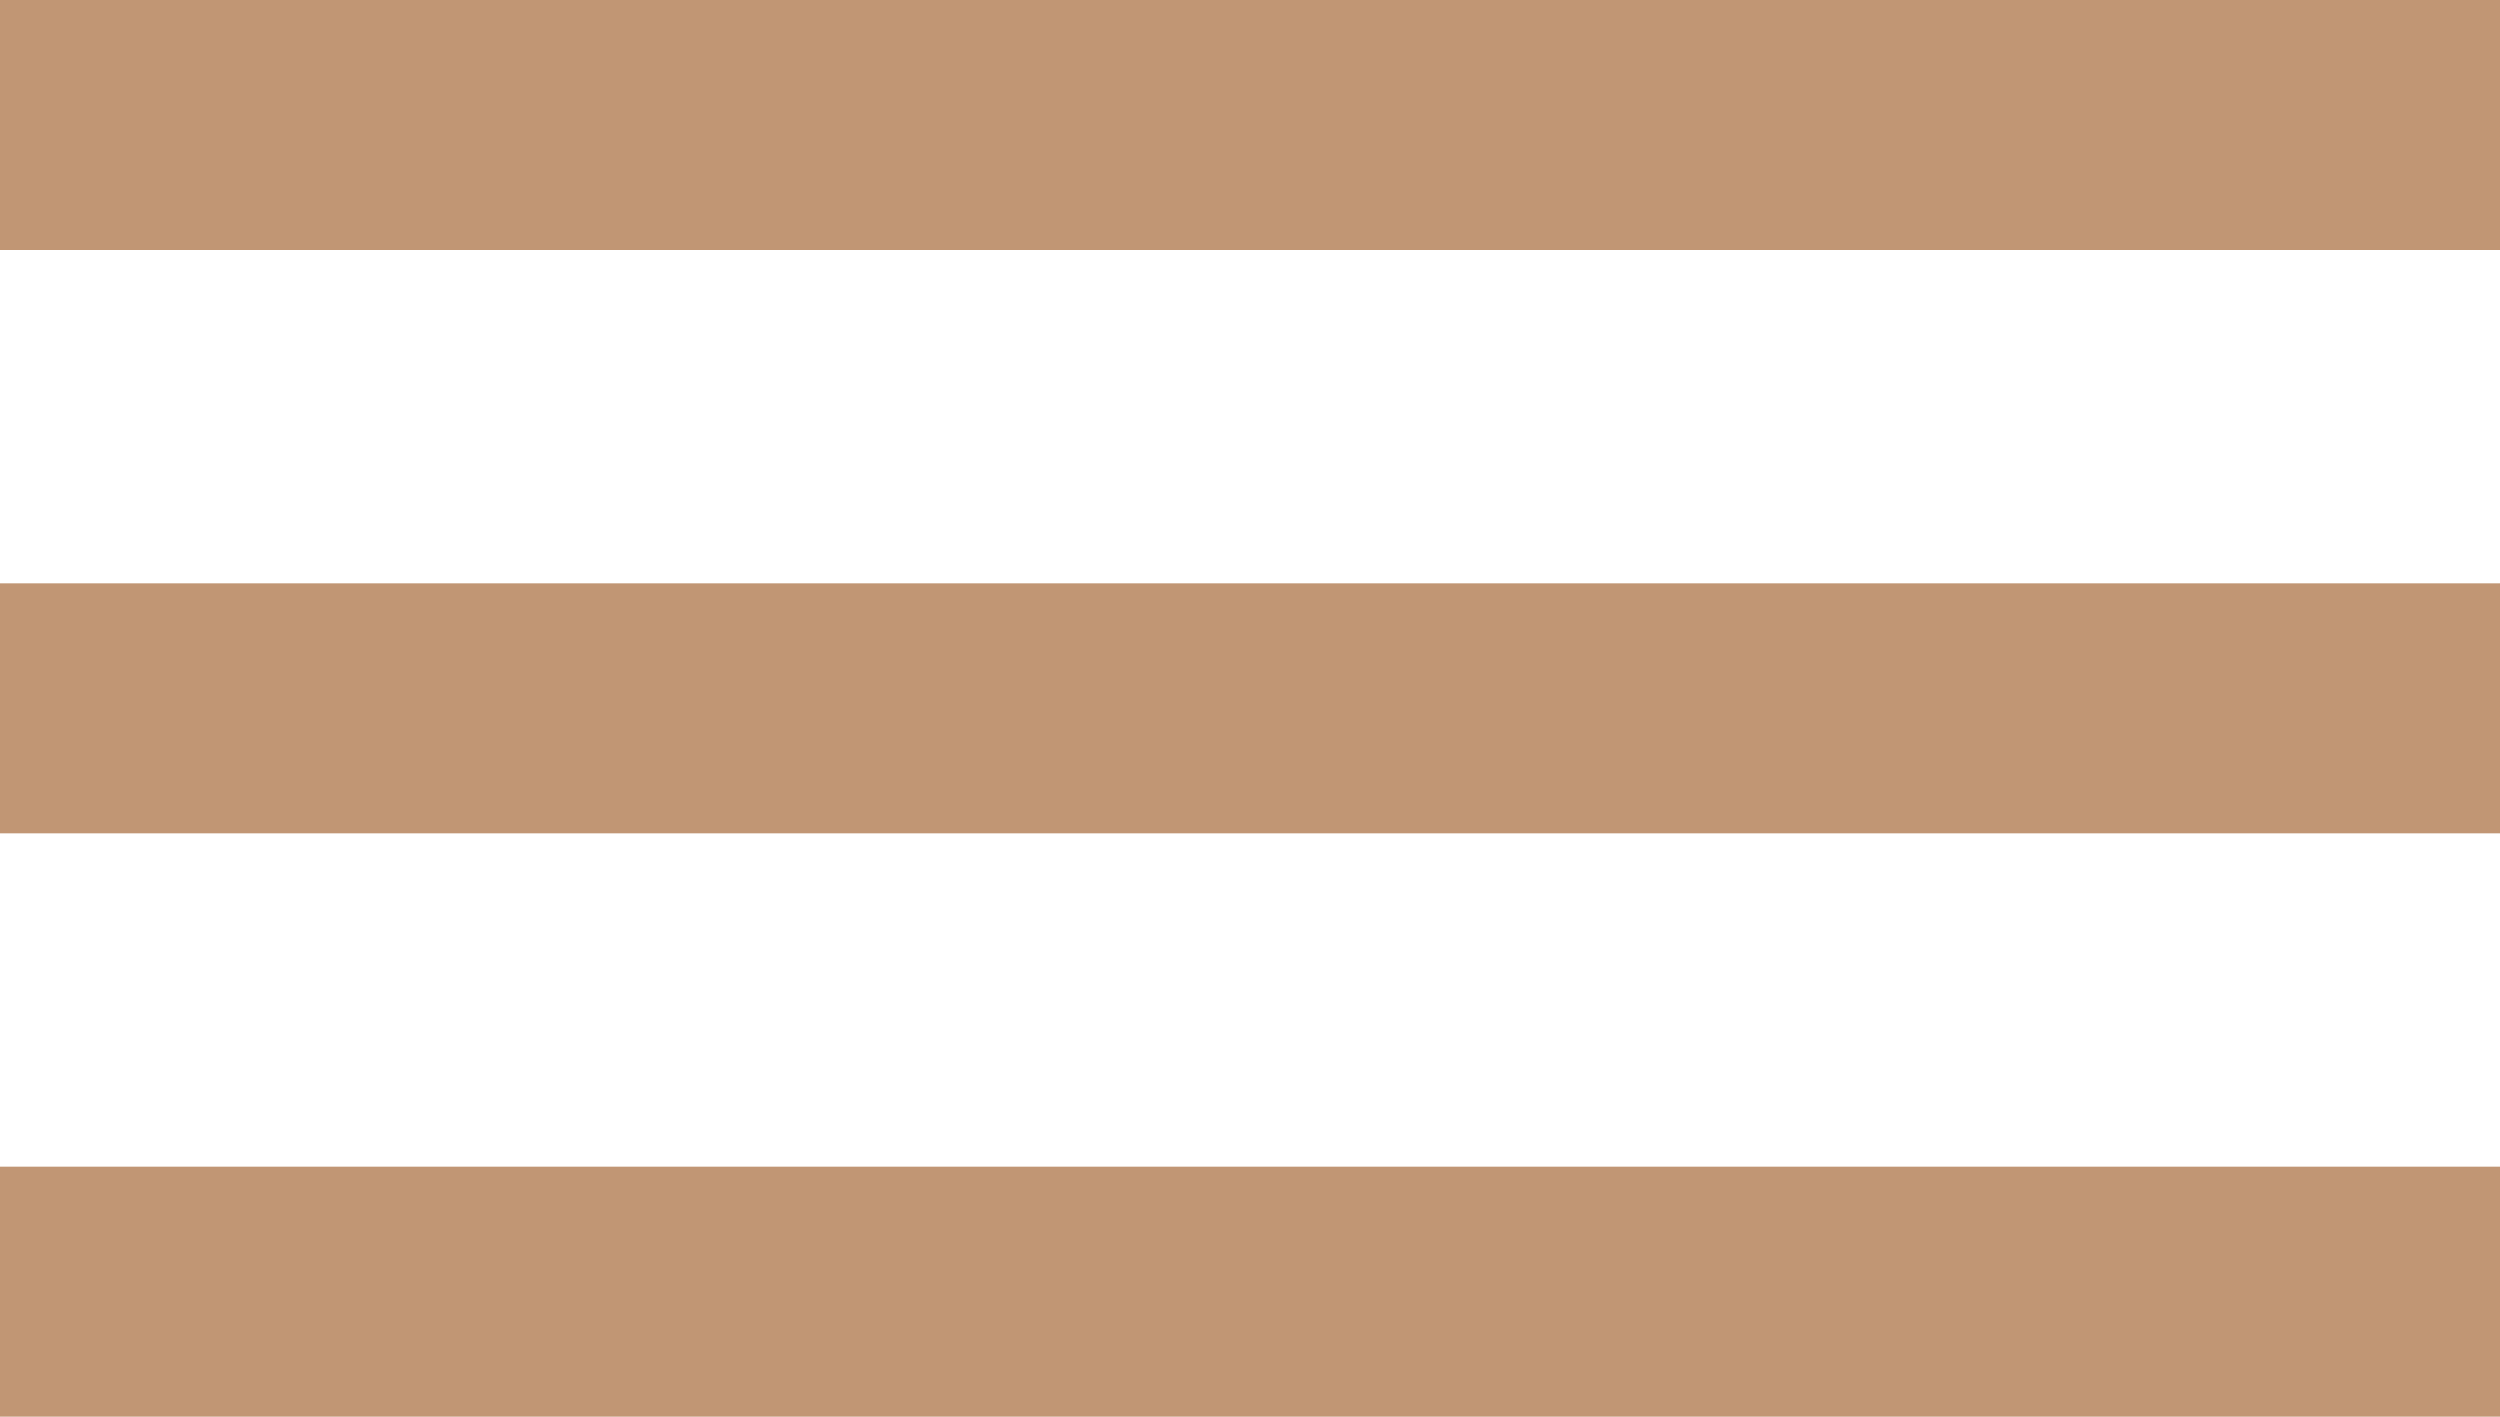
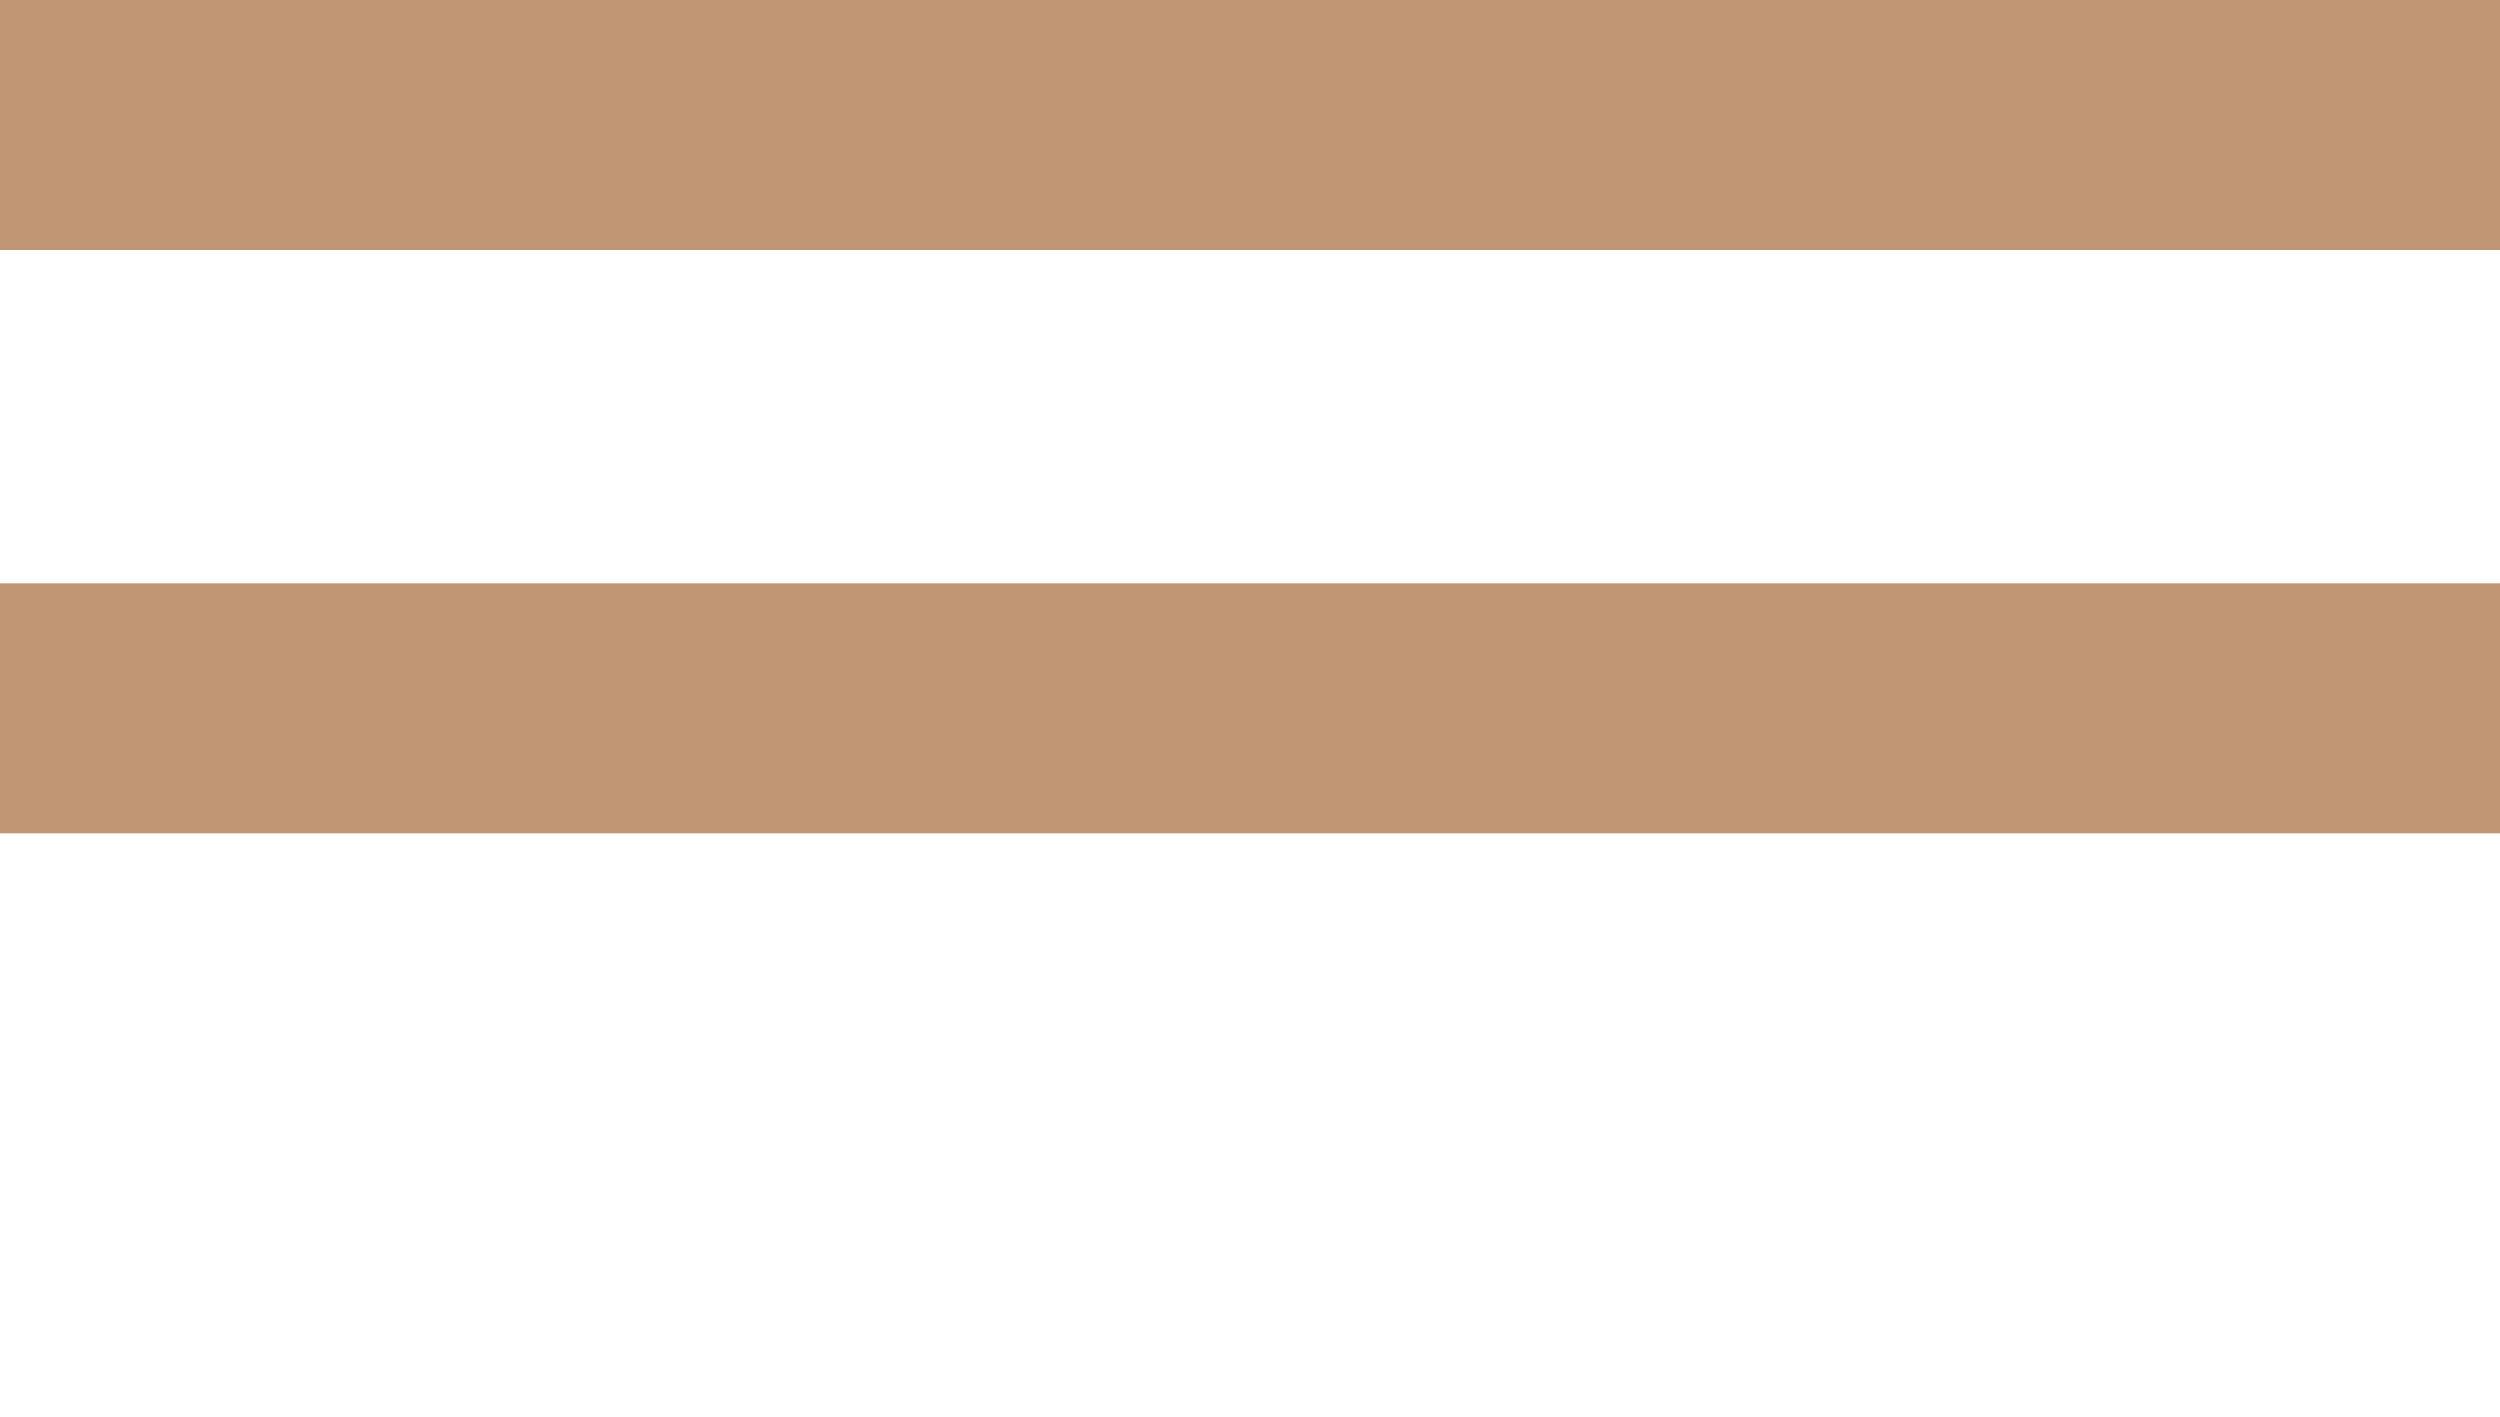
<svg xmlns="http://www.w3.org/2000/svg" width="30" height="17" viewBox="0 0 30 17">
  <g id="Group_664" data-name="Group 664" transform="translate(-1808.81 -47)">
-     <rect id="Rectangle_400" data-name="Rectangle 400" width="30" height="3" transform="translate(1808.81 61)" fill="#c19674" />
    <rect id="Rectangle_461" data-name="Rectangle 461" width="30" height="3" transform="translate(1808.81 54)" fill="#c19674" />
    <rect id="Rectangle_462" data-name="Rectangle 462" width="30" height="3" transform="translate(1808.81 47)" fill="#c19674" />
  </g>
</svg>